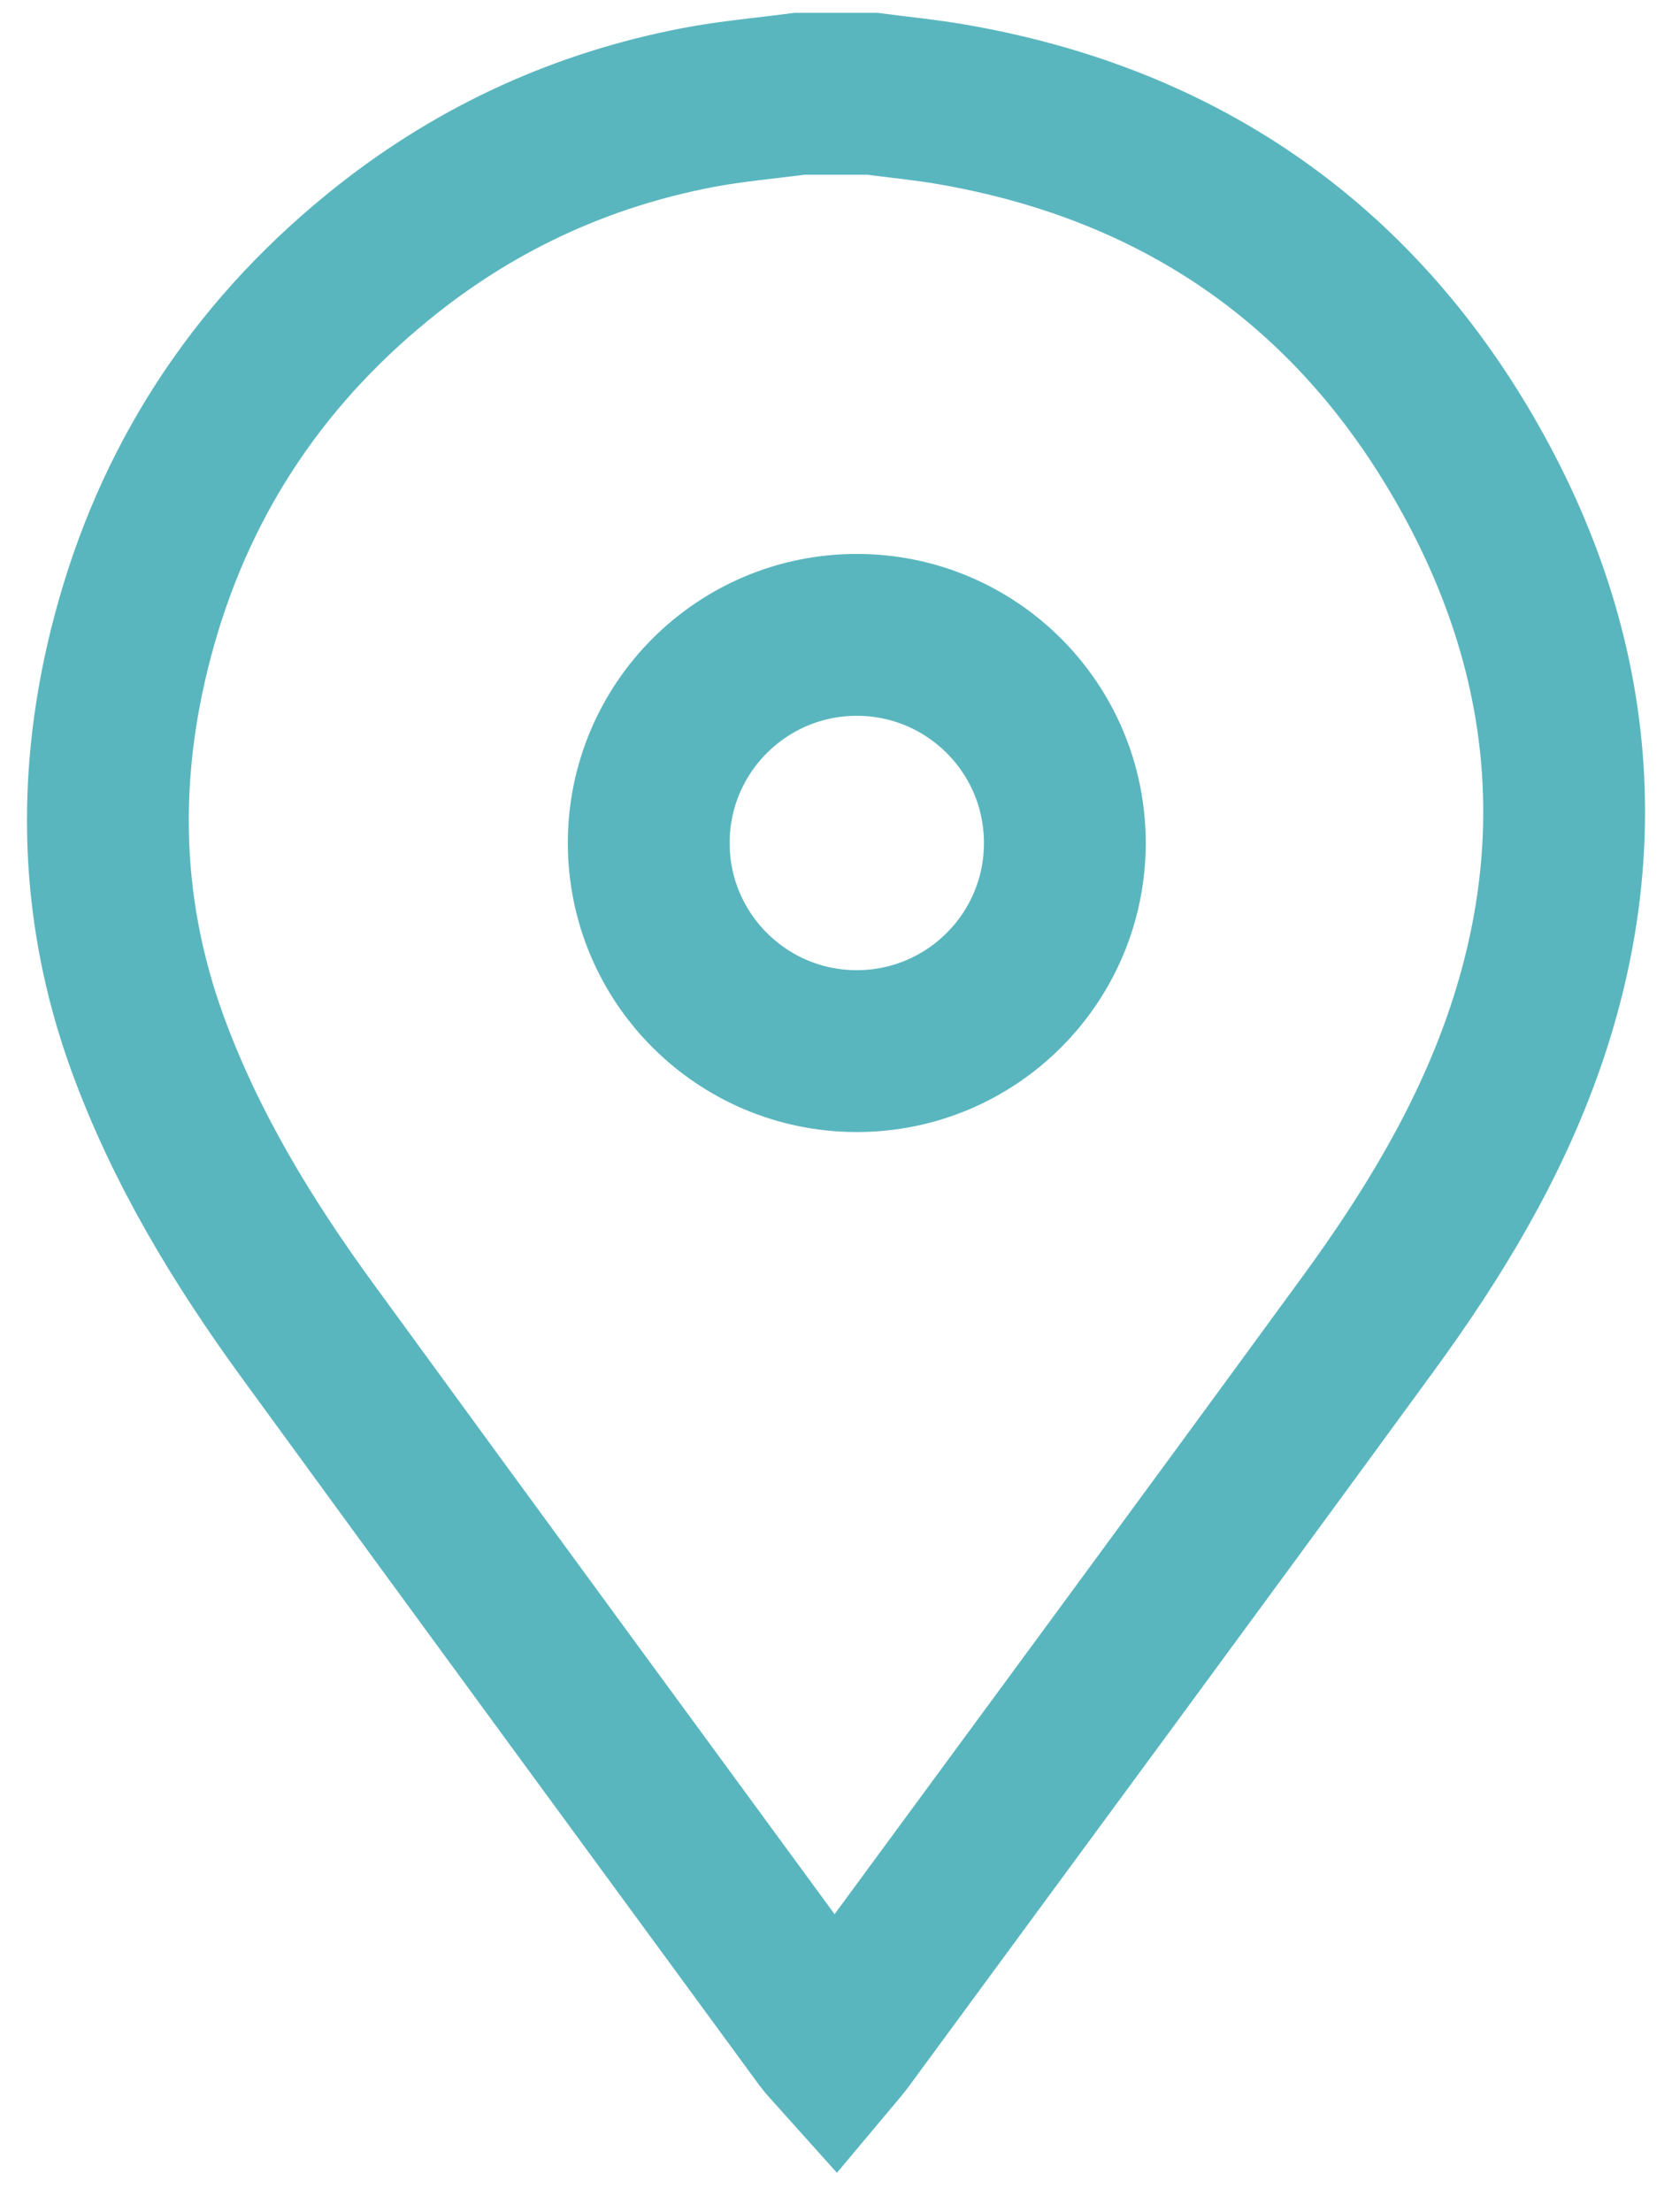
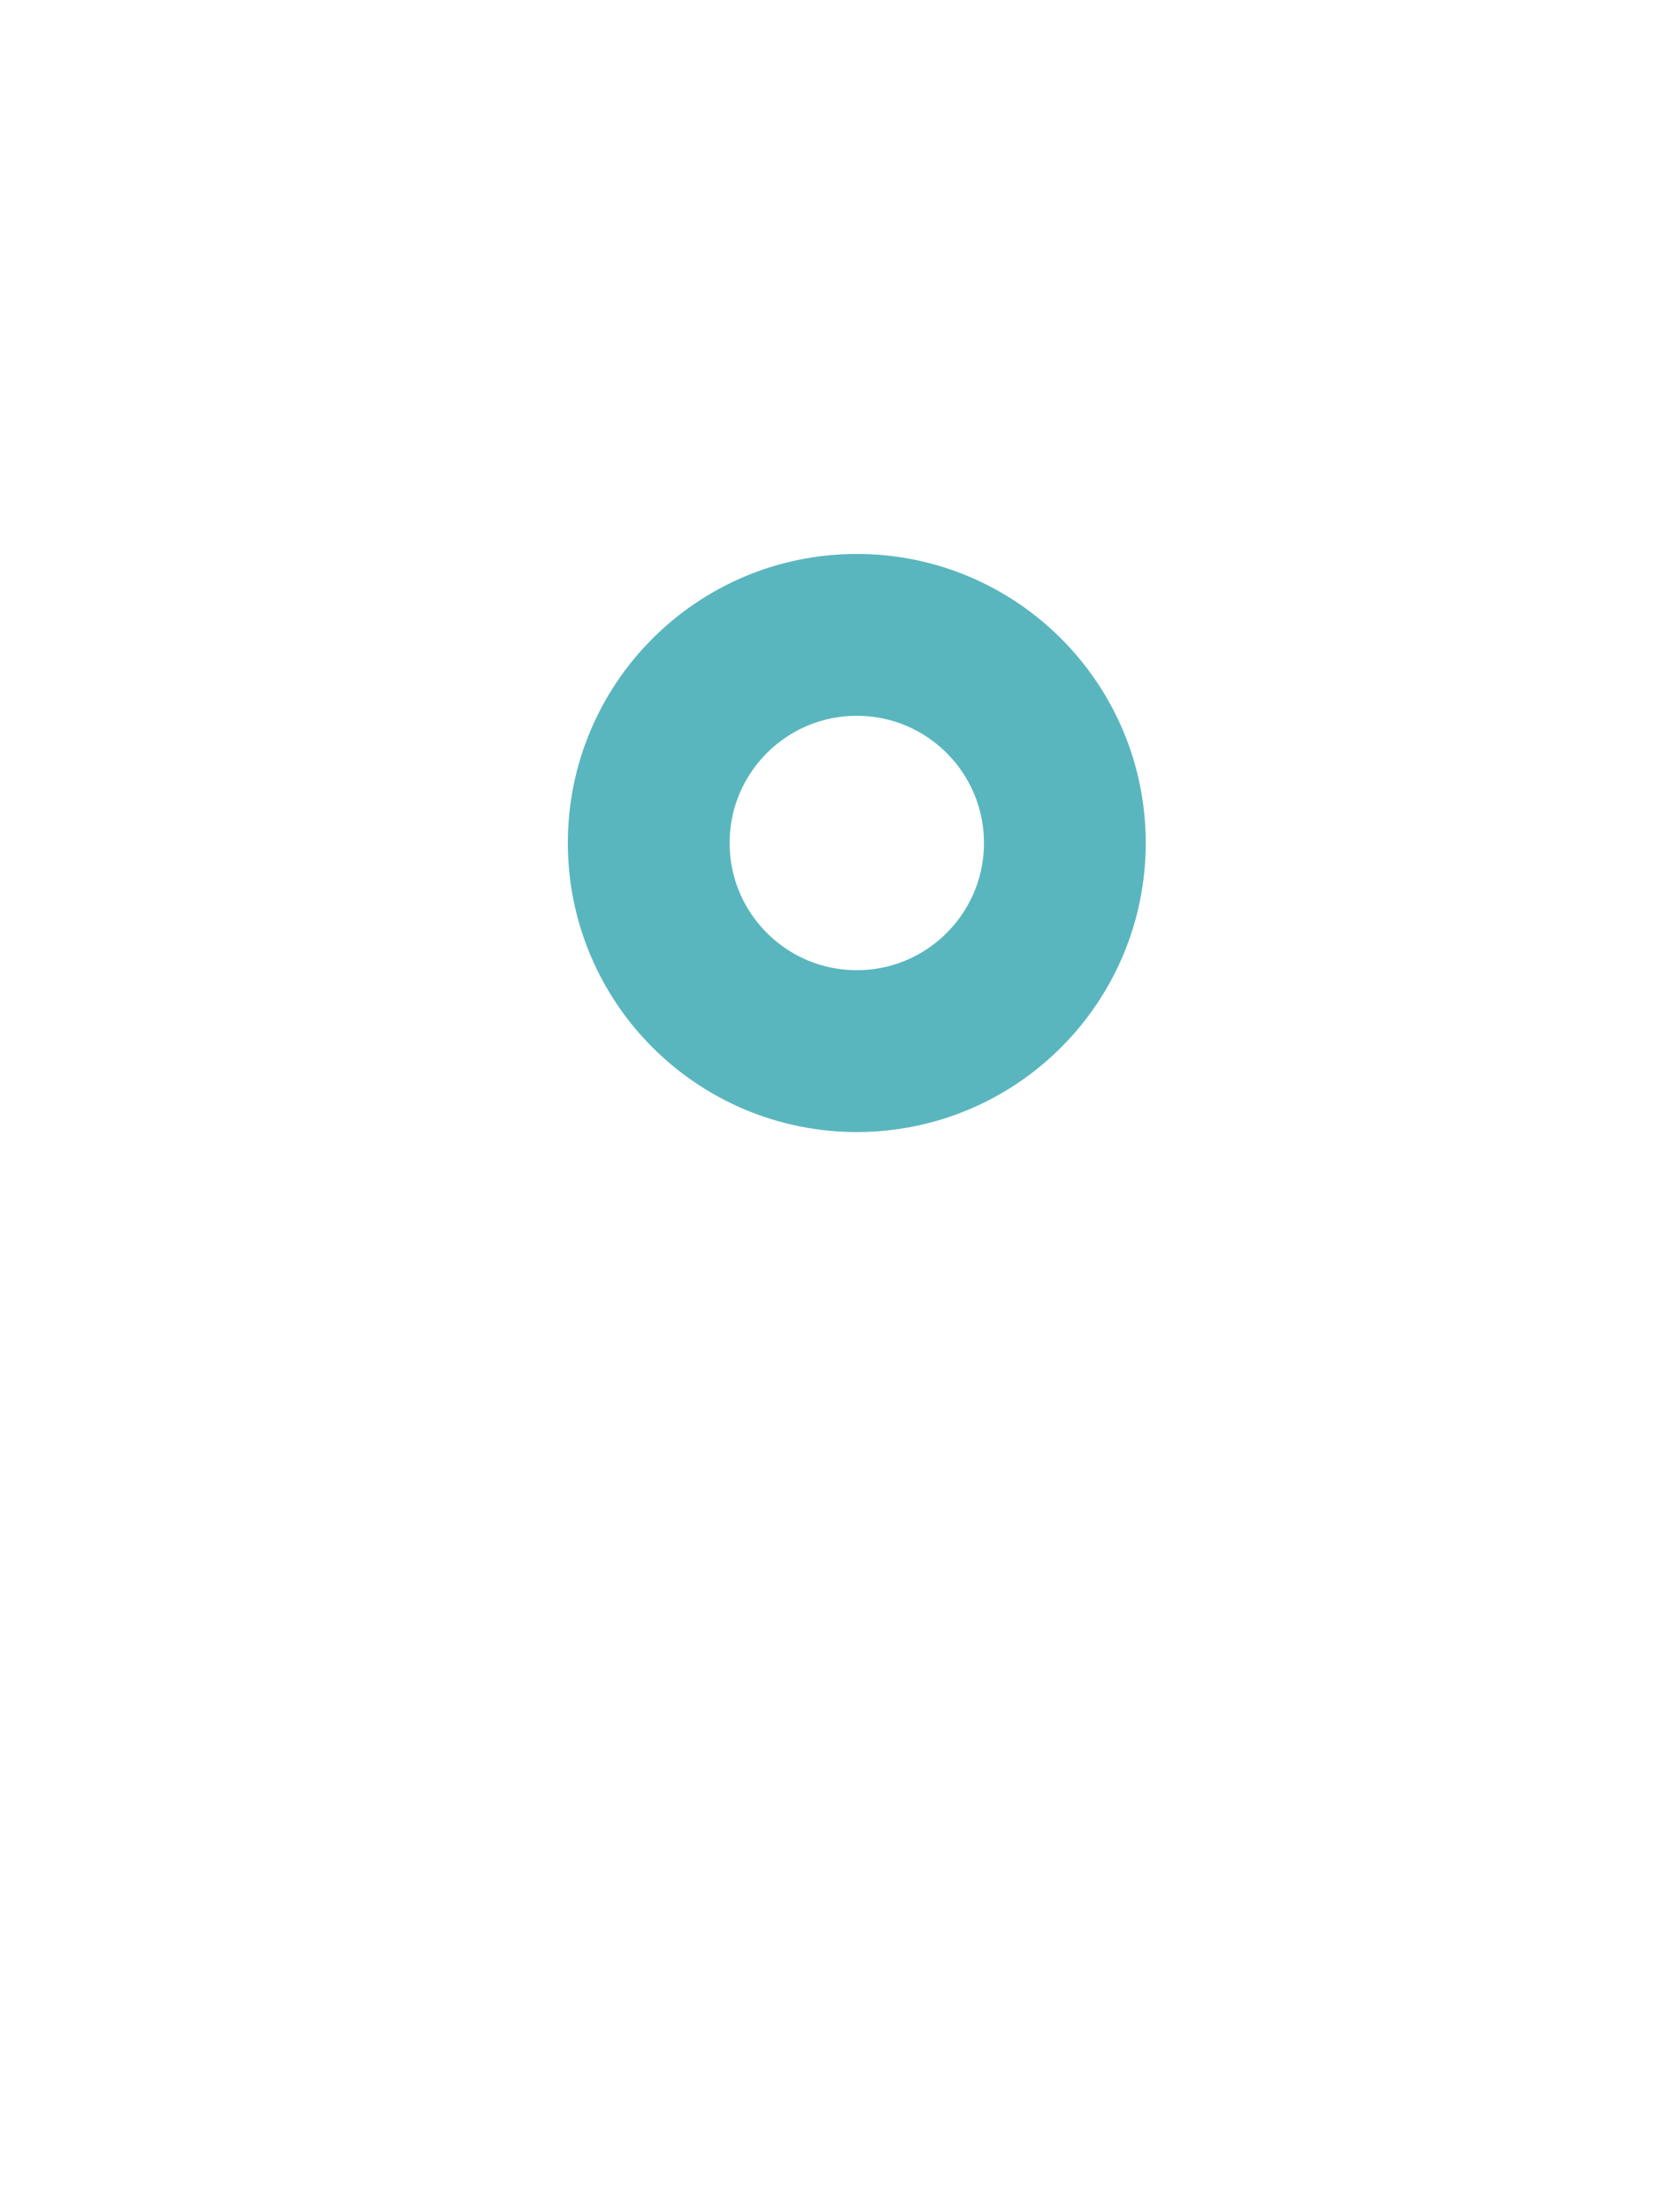
<svg xmlns="http://www.w3.org/2000/svg" width="31" height="41" viewBox="0 0 31 41" fill="none">
-   <path fill-rule="evenodd" clip-rule="evenodd" d="M16.171 1.738C16.66 1.802 17.153 1.849 17.639 1.933C21.964 2.677 25.226 4.987 27.325 8.809C29.144 12.122 29.519 15.648 28.266 19.269C27.605 21.18 26.562 22.897 25.376 24.521C22.134 28.962 18.868 33.387 15.612 37.819C15.577 37.866 15.537 37.909 15.48 37.977C15.412 37.901 15.346 37.839 15.294 37.767C12.092 33.397 8.885 29.032 5.696 24.654C4.498 23.01 3.445 21.277 2.742 19.356C1.797 16.773 1.786 14.155 2.532 11.531C3.331 8.721 4.906 6.417 7.2 4.609C8.898 3.271 10.816 2.401 12.937 1.994C13.559 1.875 14.195 1.821 14.825 1.738C15.273 1.738 15.722 1.738 16.171 1.738Z" stroke="#5AB6BE" stroke-width="3" />
  <path d="M19.743 15.623C19.743 17.753 18.016 19.48 15.886 19.48C13.755 19.48 12.028 17.753 12.028 15.623C12.028 13.493 13.755 11.766 15.886 11.766C18.016 11.766 19.743 13.493 19.743 15.623Z" stroke="#5AB6BE" stroke-width="3" />
</svg>